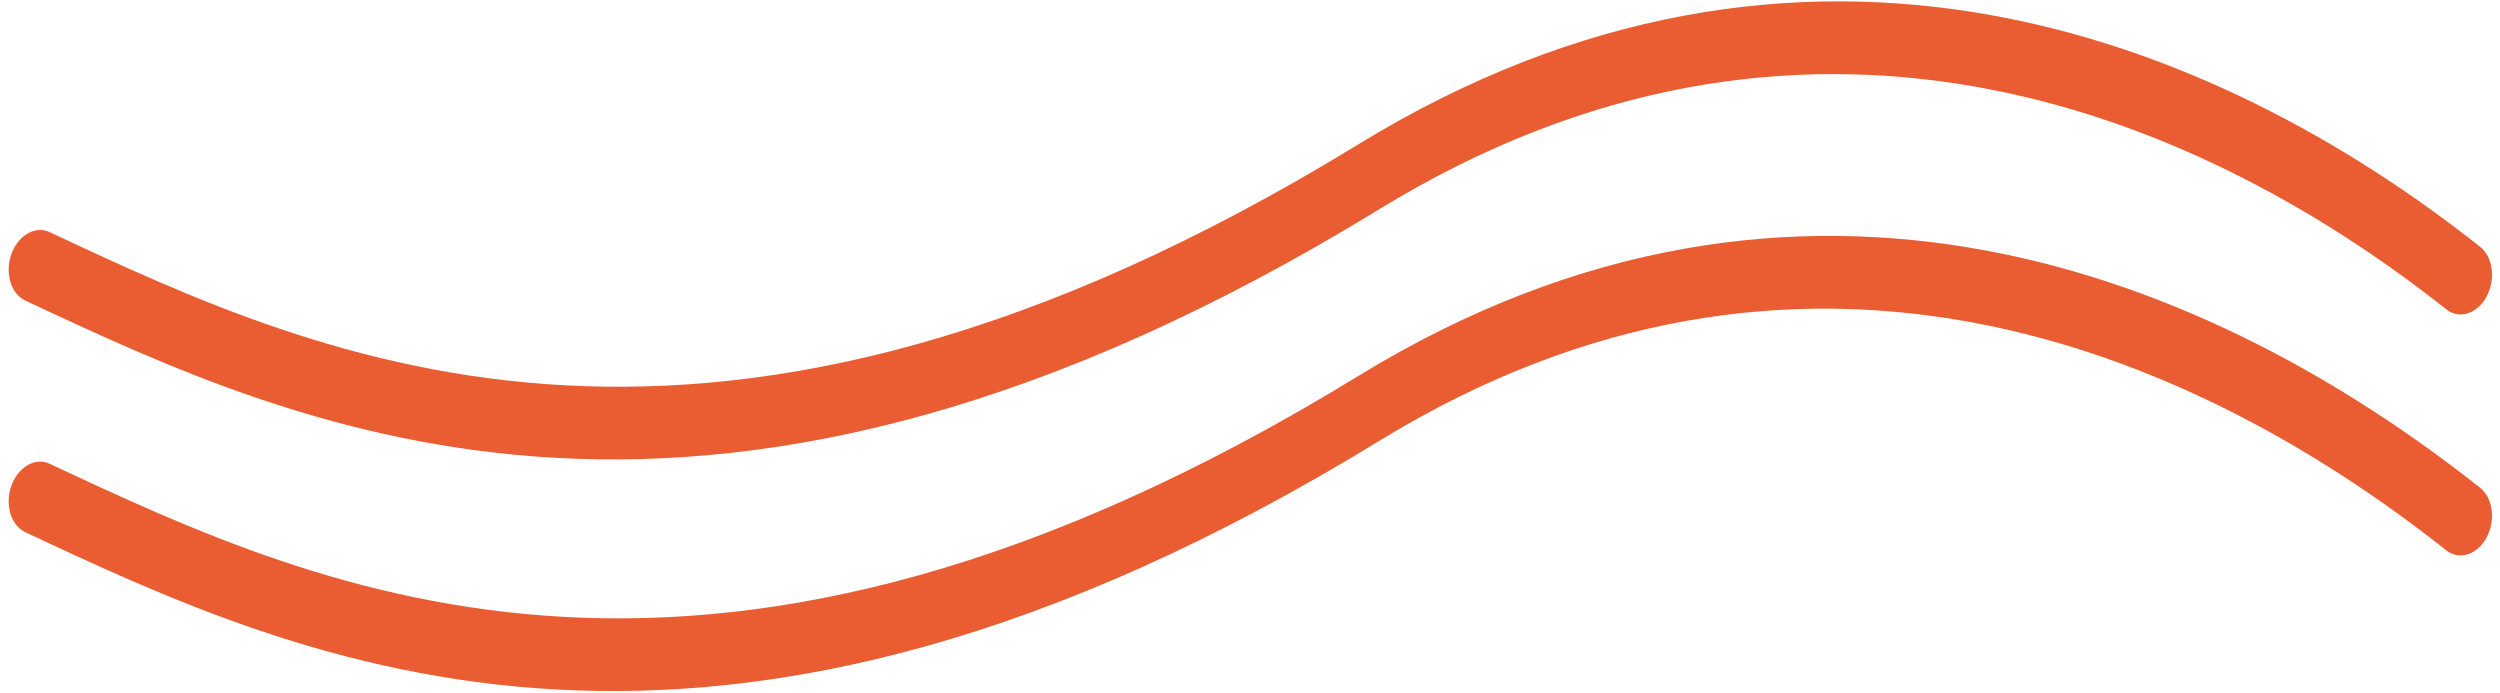
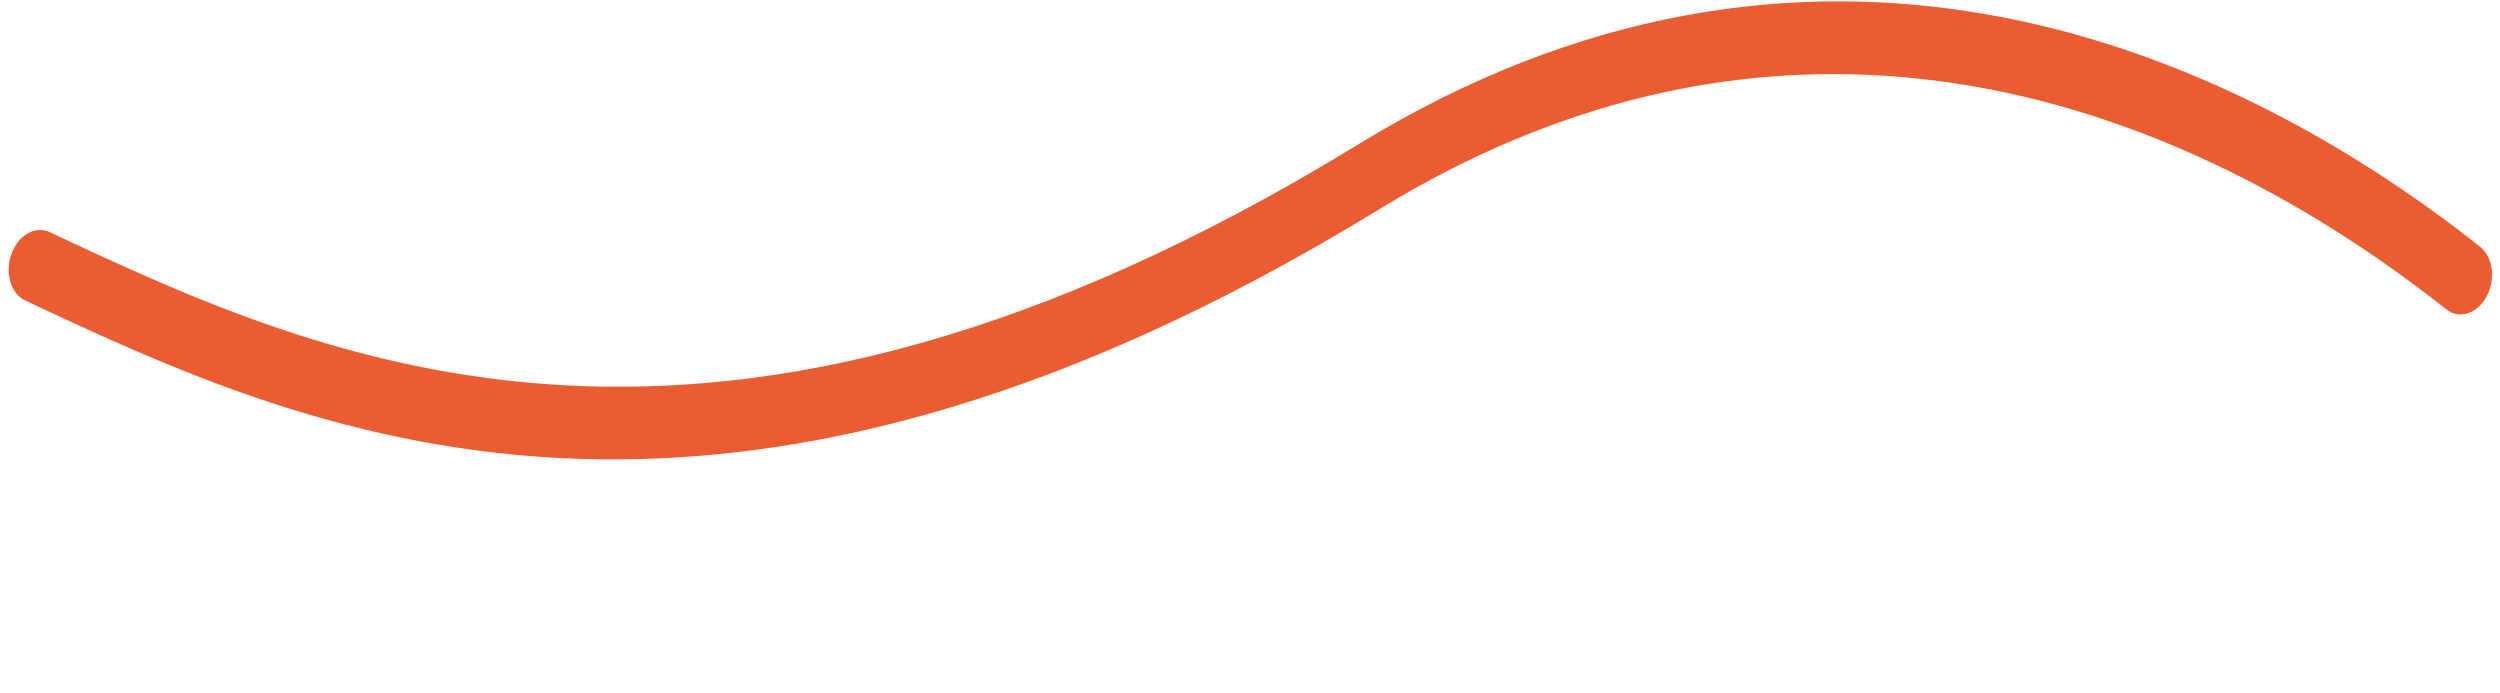
<svg xmlns="http://www.w3.org/2000/svg" width="267" height="74" viewBox="0 0 267 74" fill="none">
  <path d="M5.301 24.79C3.764 24.069 1.935 25.12 1.216 27.138C0.497 29.156 1.161 31.377 2.699 32.098C17.558 39.068 35.917 47.629 59.475 48.903C83.083 50.179 111.73 44.139 147.306 22.346C192.115 -5.103 233.698 11.221 261.274 33.045C262.649 34.133 264.57 33.519 265.565 31.672C266.56 29.826 266.253 27.447 264.878 26.359C236.452 3.863 192.622 -13.716 145.058 15.422C110.392 36.657 82.805 42.366 60.31 41.149C37.765 39.93 20.154 31.757 5.301 24.79Z" fill="#EA5D32" />
-   <path d="M5.301 49.528C3.764 48.806 1.935 49.858 1.216 51.876C0.497 53.894 1.161 56.114 2.699 56.836C17.558 63.806 35.917 72.367 59.475 73.641C83.083 74.917 111.73 68.877 147.306 47.084C192.082 19.655 233.656 36.925 261.274 58.783C262.649 59.871 264.57 59.256 265.565 57.41C266.56 55.564 266.253 53.185 264.878 52.097C236.495 29.634 192.655 11.002 145.058 40.159C110.392 61.395 82.805 67.103 60.31 65.887C37.765 64.668 20.154 56.495 5.301 49.528Z" fill="#EA5D32" />
</svg>